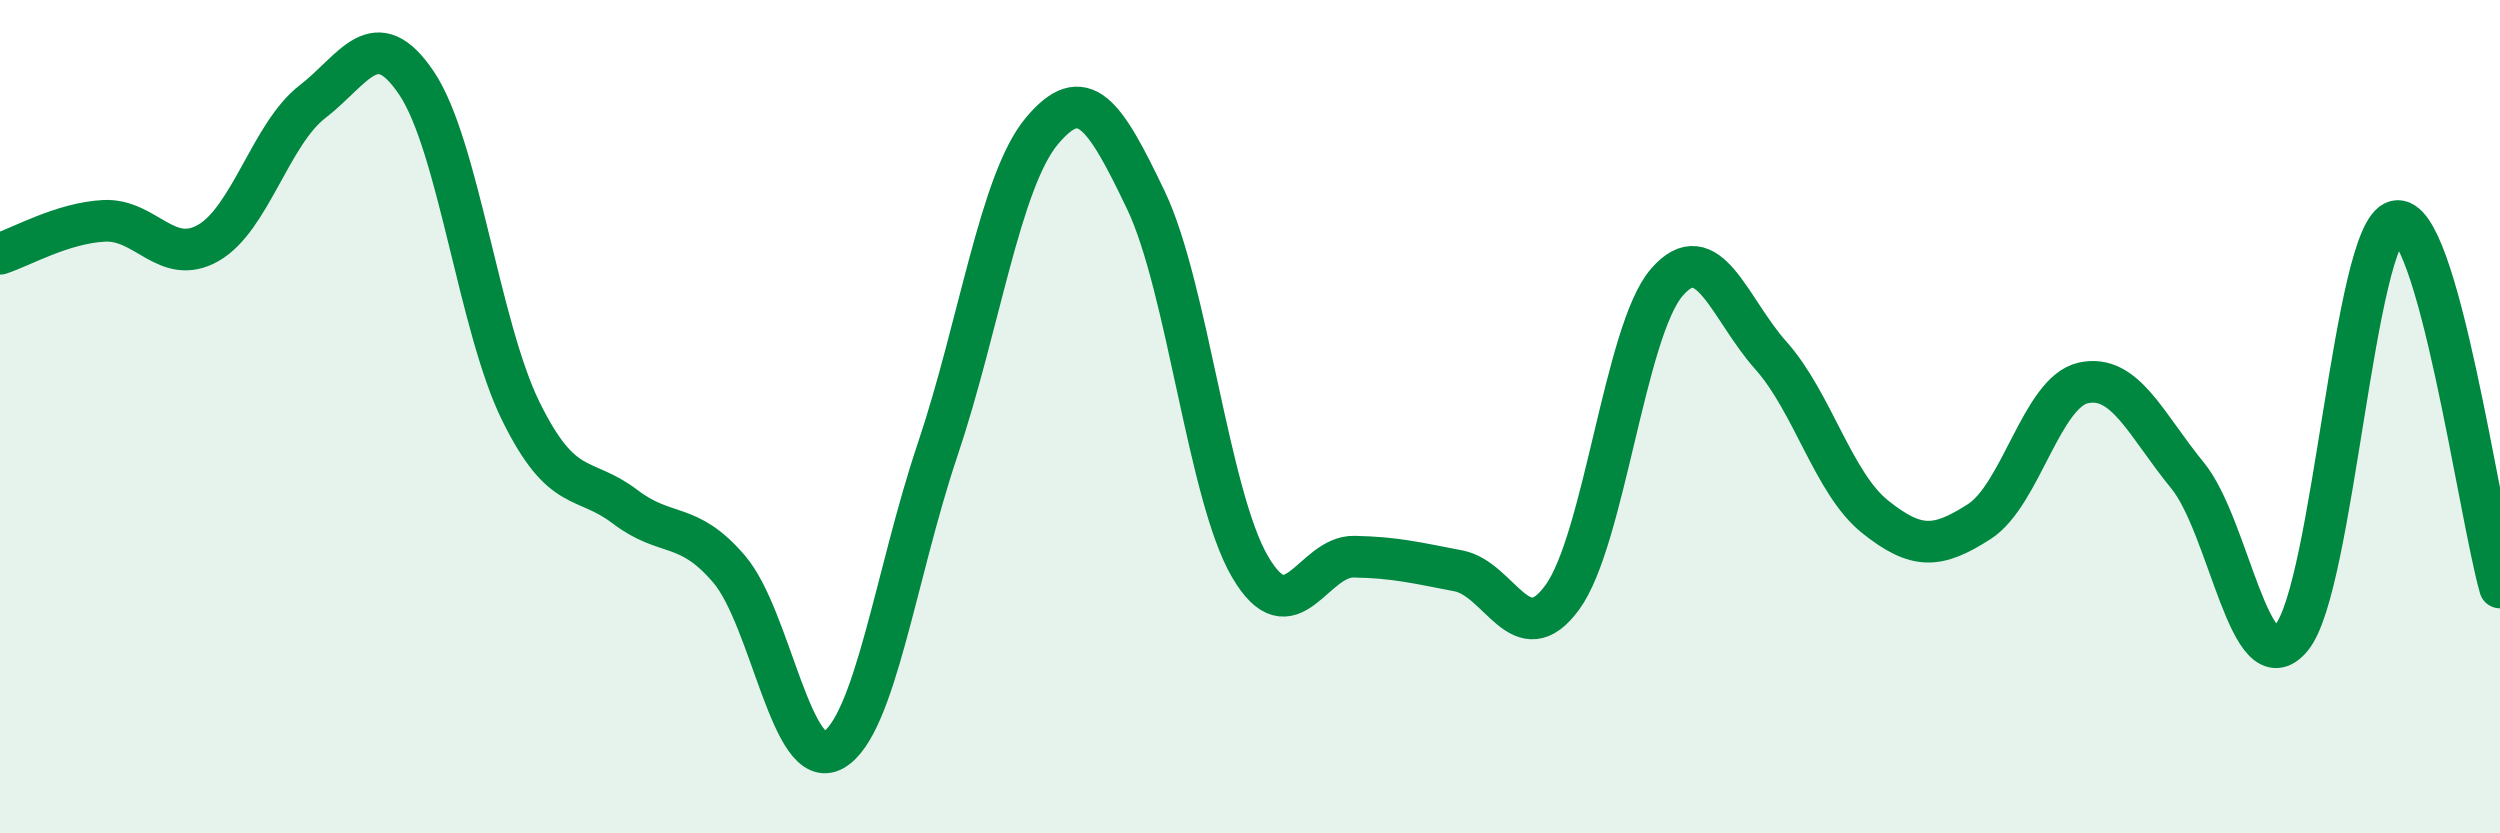
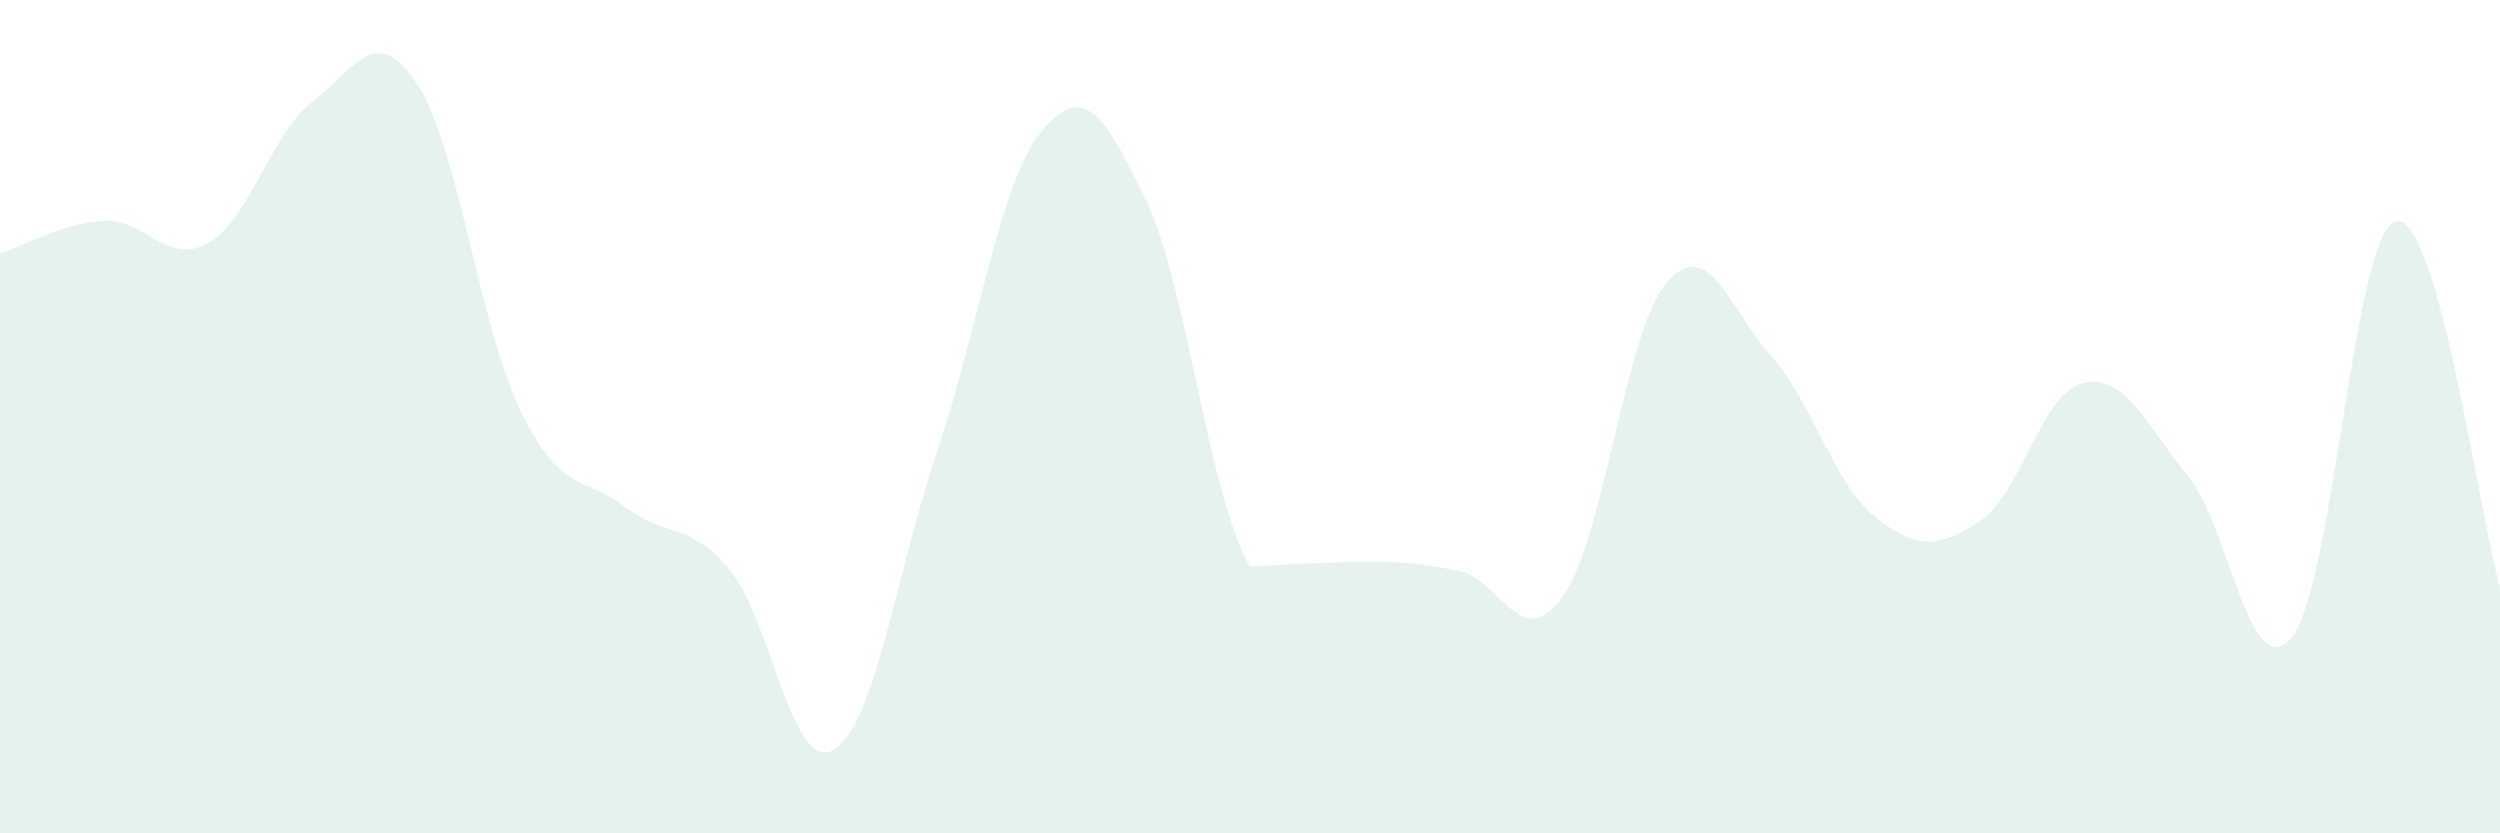
<svg xmlns="http://www.w3.org/2000/svg" width="60" height="20" viewBox="0 0 60 20">
-   <path d="M 0,6.09 C 0.5,5.93 1.5,5.35 2.5,5.3 C 3.5,5.25 4,6.4 5,5.83 C 6,5.26 6.5,3.21 7.5,2.44 C 8.5,1.67 9,0.51 10,2 C 11,3.49 11.5,7.84 12.5,9.87 C 13.5,11.9 14,11.4 15,12.16 C 16,12.92 16.5,12.49 17.5,13.66 C 18.5,14.83 19,18.57 20,18 C 21,17.43 21.5,13.77 22.5,10.8 C 23.5,7.83 24,4.35 25,3.15 C 26,1.95 26.5,2.71 27.5,4.8 C 28.5,6.89 29,11.89 30,13.6 C 31,15.31 31.5,13.34 32.5,13.36 C 33.5,13.38 34,13.51 35,13.7 C 36,13.89 36.5,15.71 37.5,14.33 C 38.5,12.95 39,7.94 40,6.78 C 41,5.62 41.5,7.41 42.5,8.53 C 43.5,9.65 44,11.6 45,12.4 C 46,13.2 46.5,13.16 47.5,12.52 C 48.5,11.88 49,9.41 50,9.19 C 51,8.97 51.5,10.19 52.5,11.41 C 53.5,12.63 54,16.52 55,15.3 C 56,14.08 56.5,5.55 57.5,5.31 C 58.5,5.07 59.5,12.34 60,14.1L60 20L0 20Z" fill="#008740" opacity="0.1" stroke-linecap="round" stroke-linejoin="round" />
-   <path d="M 0,6.09 C 0.5,5.93 1.5,5.35 2.5,5.3 C 3.5,5.25 4,6.4 5,5.83 C 6,5.26 6.5,3.21 7.5,2.44 C 8.5,1.67 9,0.51 10,2 C 11,3.49 11.5,7.84 12.5,9.87 C 13.5,11.9 14,11.4 15,12.16 C 16,12.92 16.5,12.49 17.5,13.66 C 18.5,14.83 19,18.57 20,18 C 21,17.43 21.5,13.77 22.5,10.8 C 23.5,7.83 24,4.35 25,3.15 C 26,1.95 26.5,2.71 27.5,4.8 C 28.5,6.89 29,11.89 30,13.6 C 31,15.31 31.5,13.34 32.5,13.36 C 33.5,13.38 34,13.51 35,13.7 C 36,13.89 36.5,15.71 37.5,14.33 C 38.5,12.95 39,7.94 40,6.78 C 41,5.62 41.5,7.41 42.5,8.53 C 43.5,9.65 44,11.6 45,12.4 C 46,13.2 46.5,13.16 47.5,12.52 C 48.5,11.88 49,9.41 50,9.19 C 51,8.97 51.5,10.19 52.5,11.41 C 53.5,12.63 54,16.52 55,15.3 C 56,14.08 56.5,5.55 57.5,5.31 C 58.5,5.07 59.5,12.34 60,14.1" stroke="#008740" stroke-width="1" fill="none" stroke-linecap="round" stroke-linejoin="round" />
+   <path d="M 0,6.09 C 0.5,5.93 1.5,5.35 2.5,5.3 C 3.5,5.25 4,6.4 5,5.83 C 6,5.26 6.5,3.21 7.5,2.44 C 8.5,1.67 9,0.51 10,2 C 11,3.49 11.5,7.84 12.5,9.87 C 13.5,11.9 14,11.4 15,12.16 C 16,12.92 16.5,12.49 17.5,13.66 C 18.5,14.83 19,18.57 20,18 C 21,17.43 21.5,13.77 22.5,10.8 C 23.5,7.83 24,4.35 25,3.15 C 26,1.95 26.5,2.71 27.5,4.8 C 28.5,6.89 29,11.89 30,13.6 C 33.5,13.38 34,13.51 35,13.7 C 36,13.89 36.5,15.71 37.5,14.33 C 38.5,12.95 39,7.94 40,6.78 C 41,5.62 41.5,7.41 42.5,8.53 C 43.5,9.65 44,11.6 45,12.4 C 46,13.2 46.5,13.16 47.5,12.52 C 48.5,11.88 49,9.41 50,9.19 C 51,8.97 51.5,10.19 52.5,11.41 C 53.5,12.63 54,16.52 55,15.3 C 56,14.08 56.5,5.55 57.5,5.31 C 58.5,5.07 59.5,12.34 60,14.1L60 20L0 20Z" fill="#008740" opacity="0.1" stroke-linecap="round" stroke-linejoin="round" />
</svg>